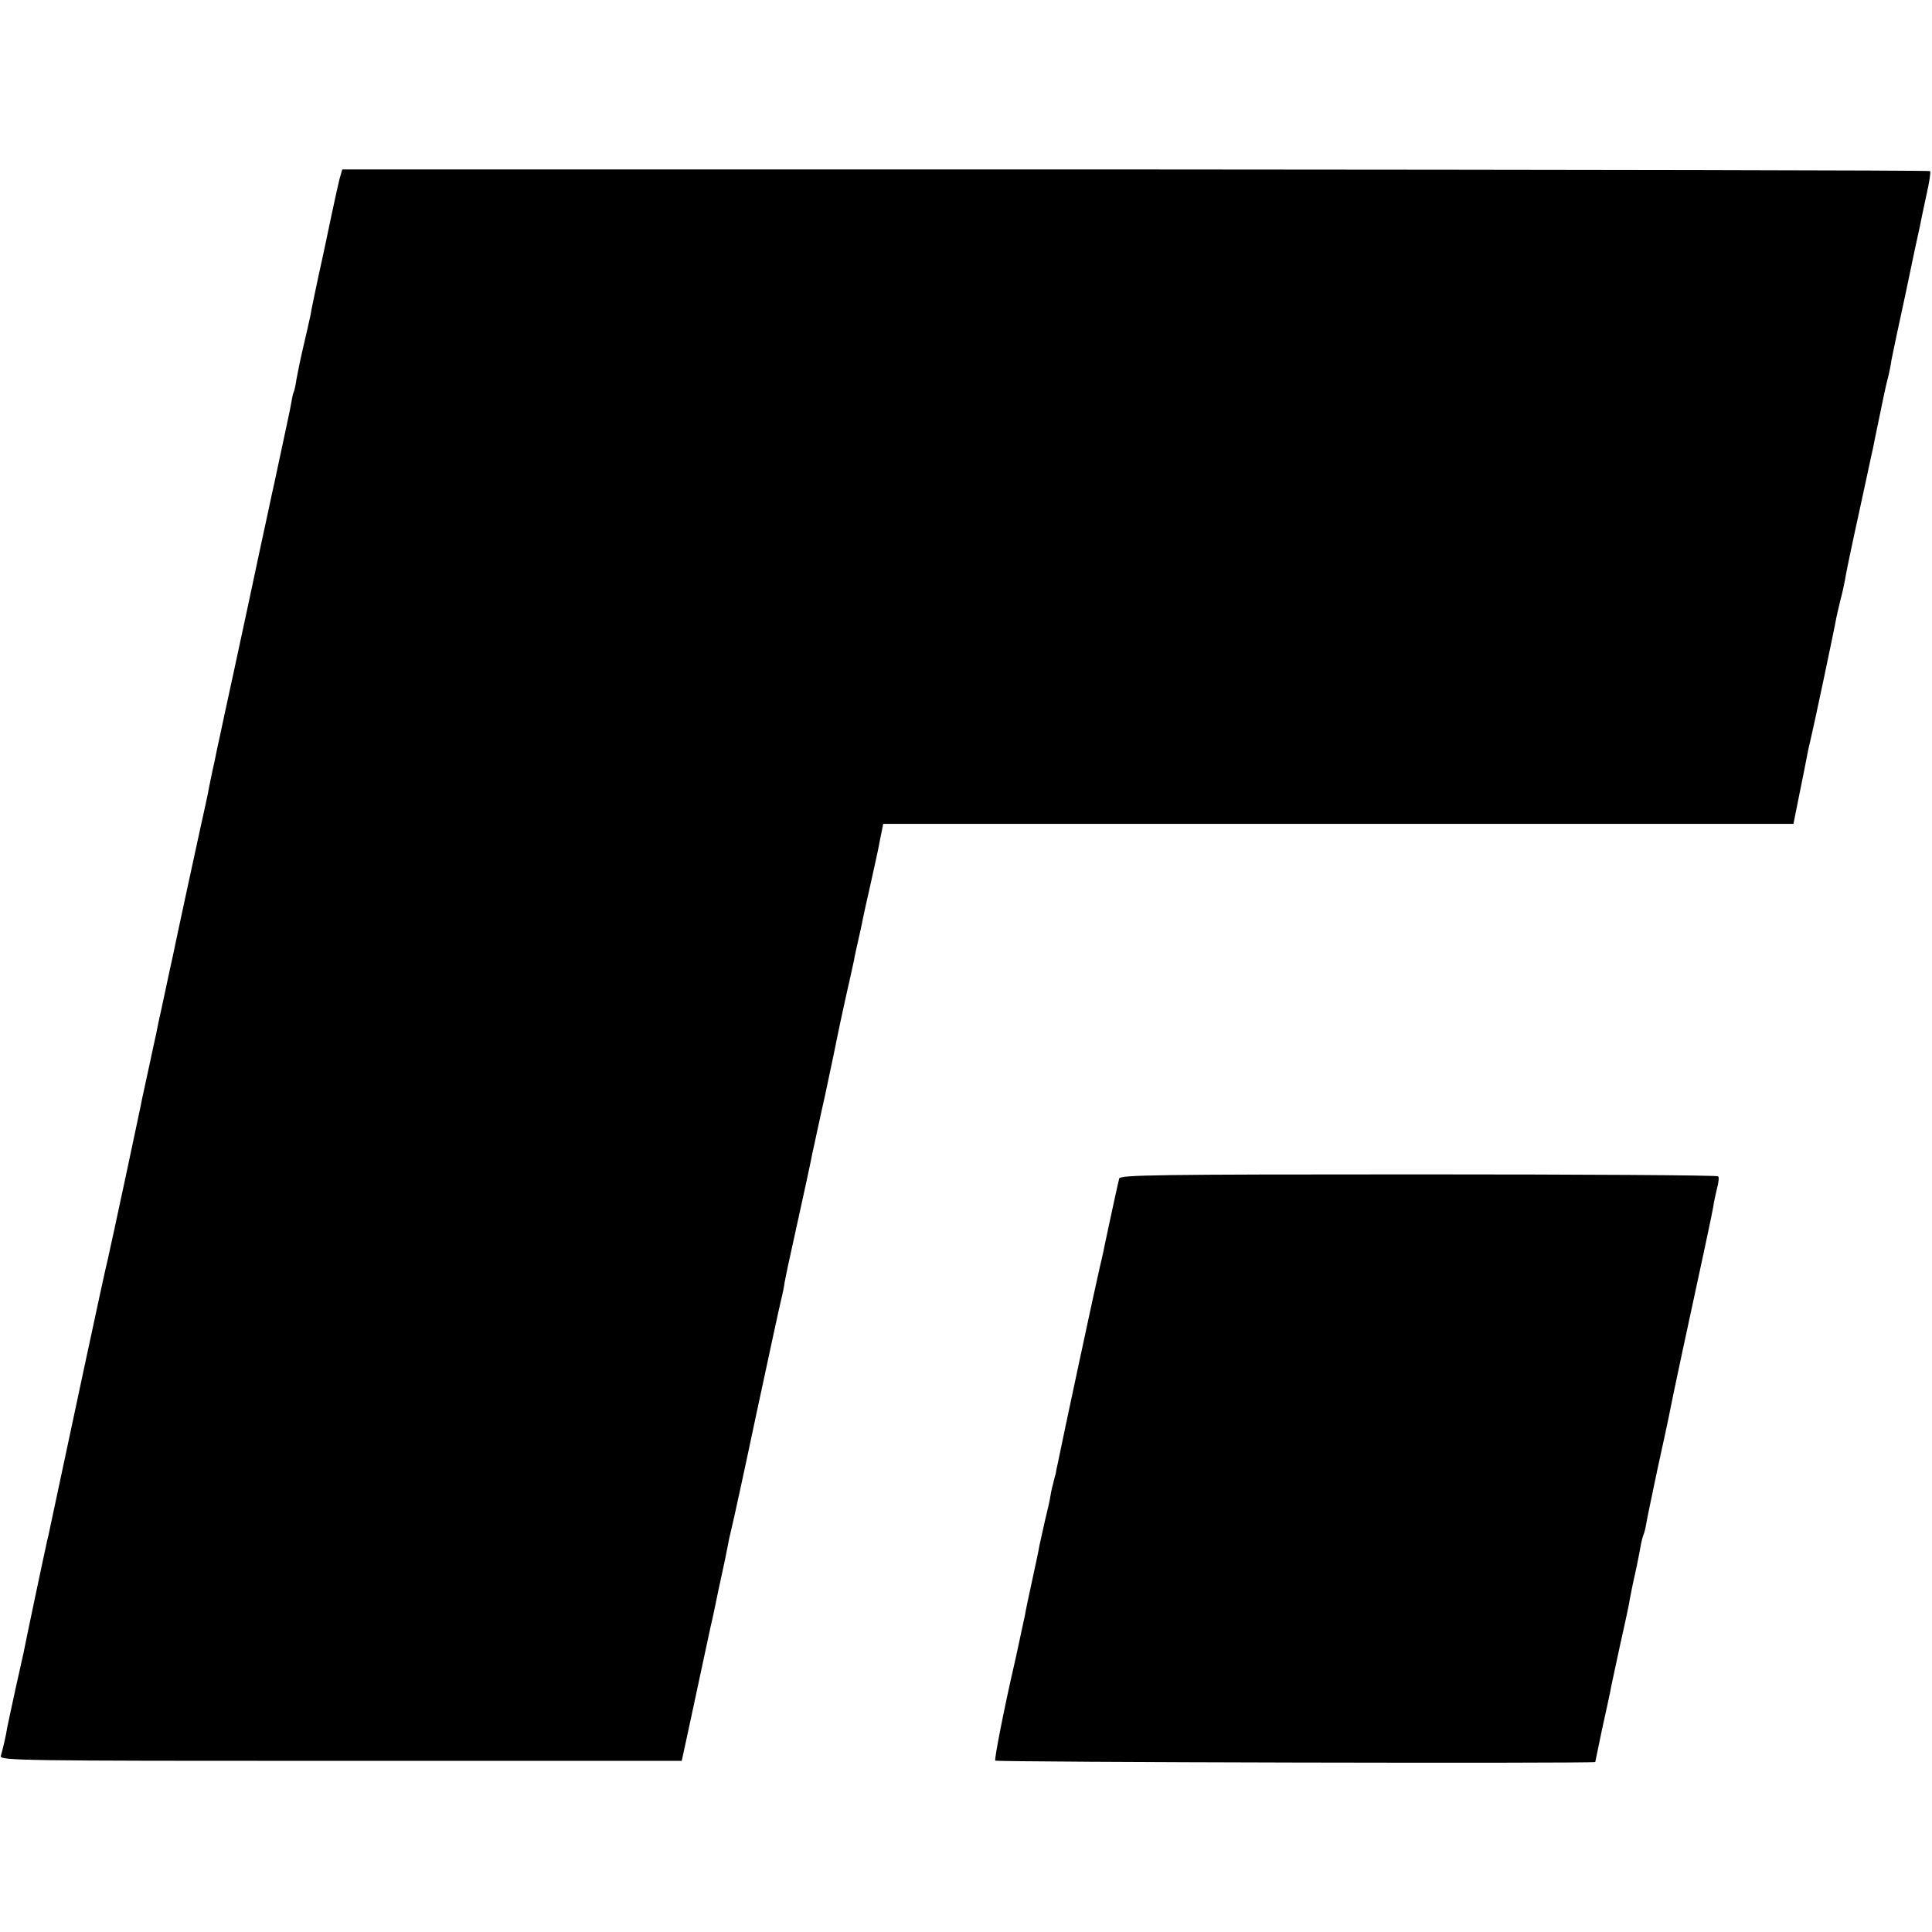
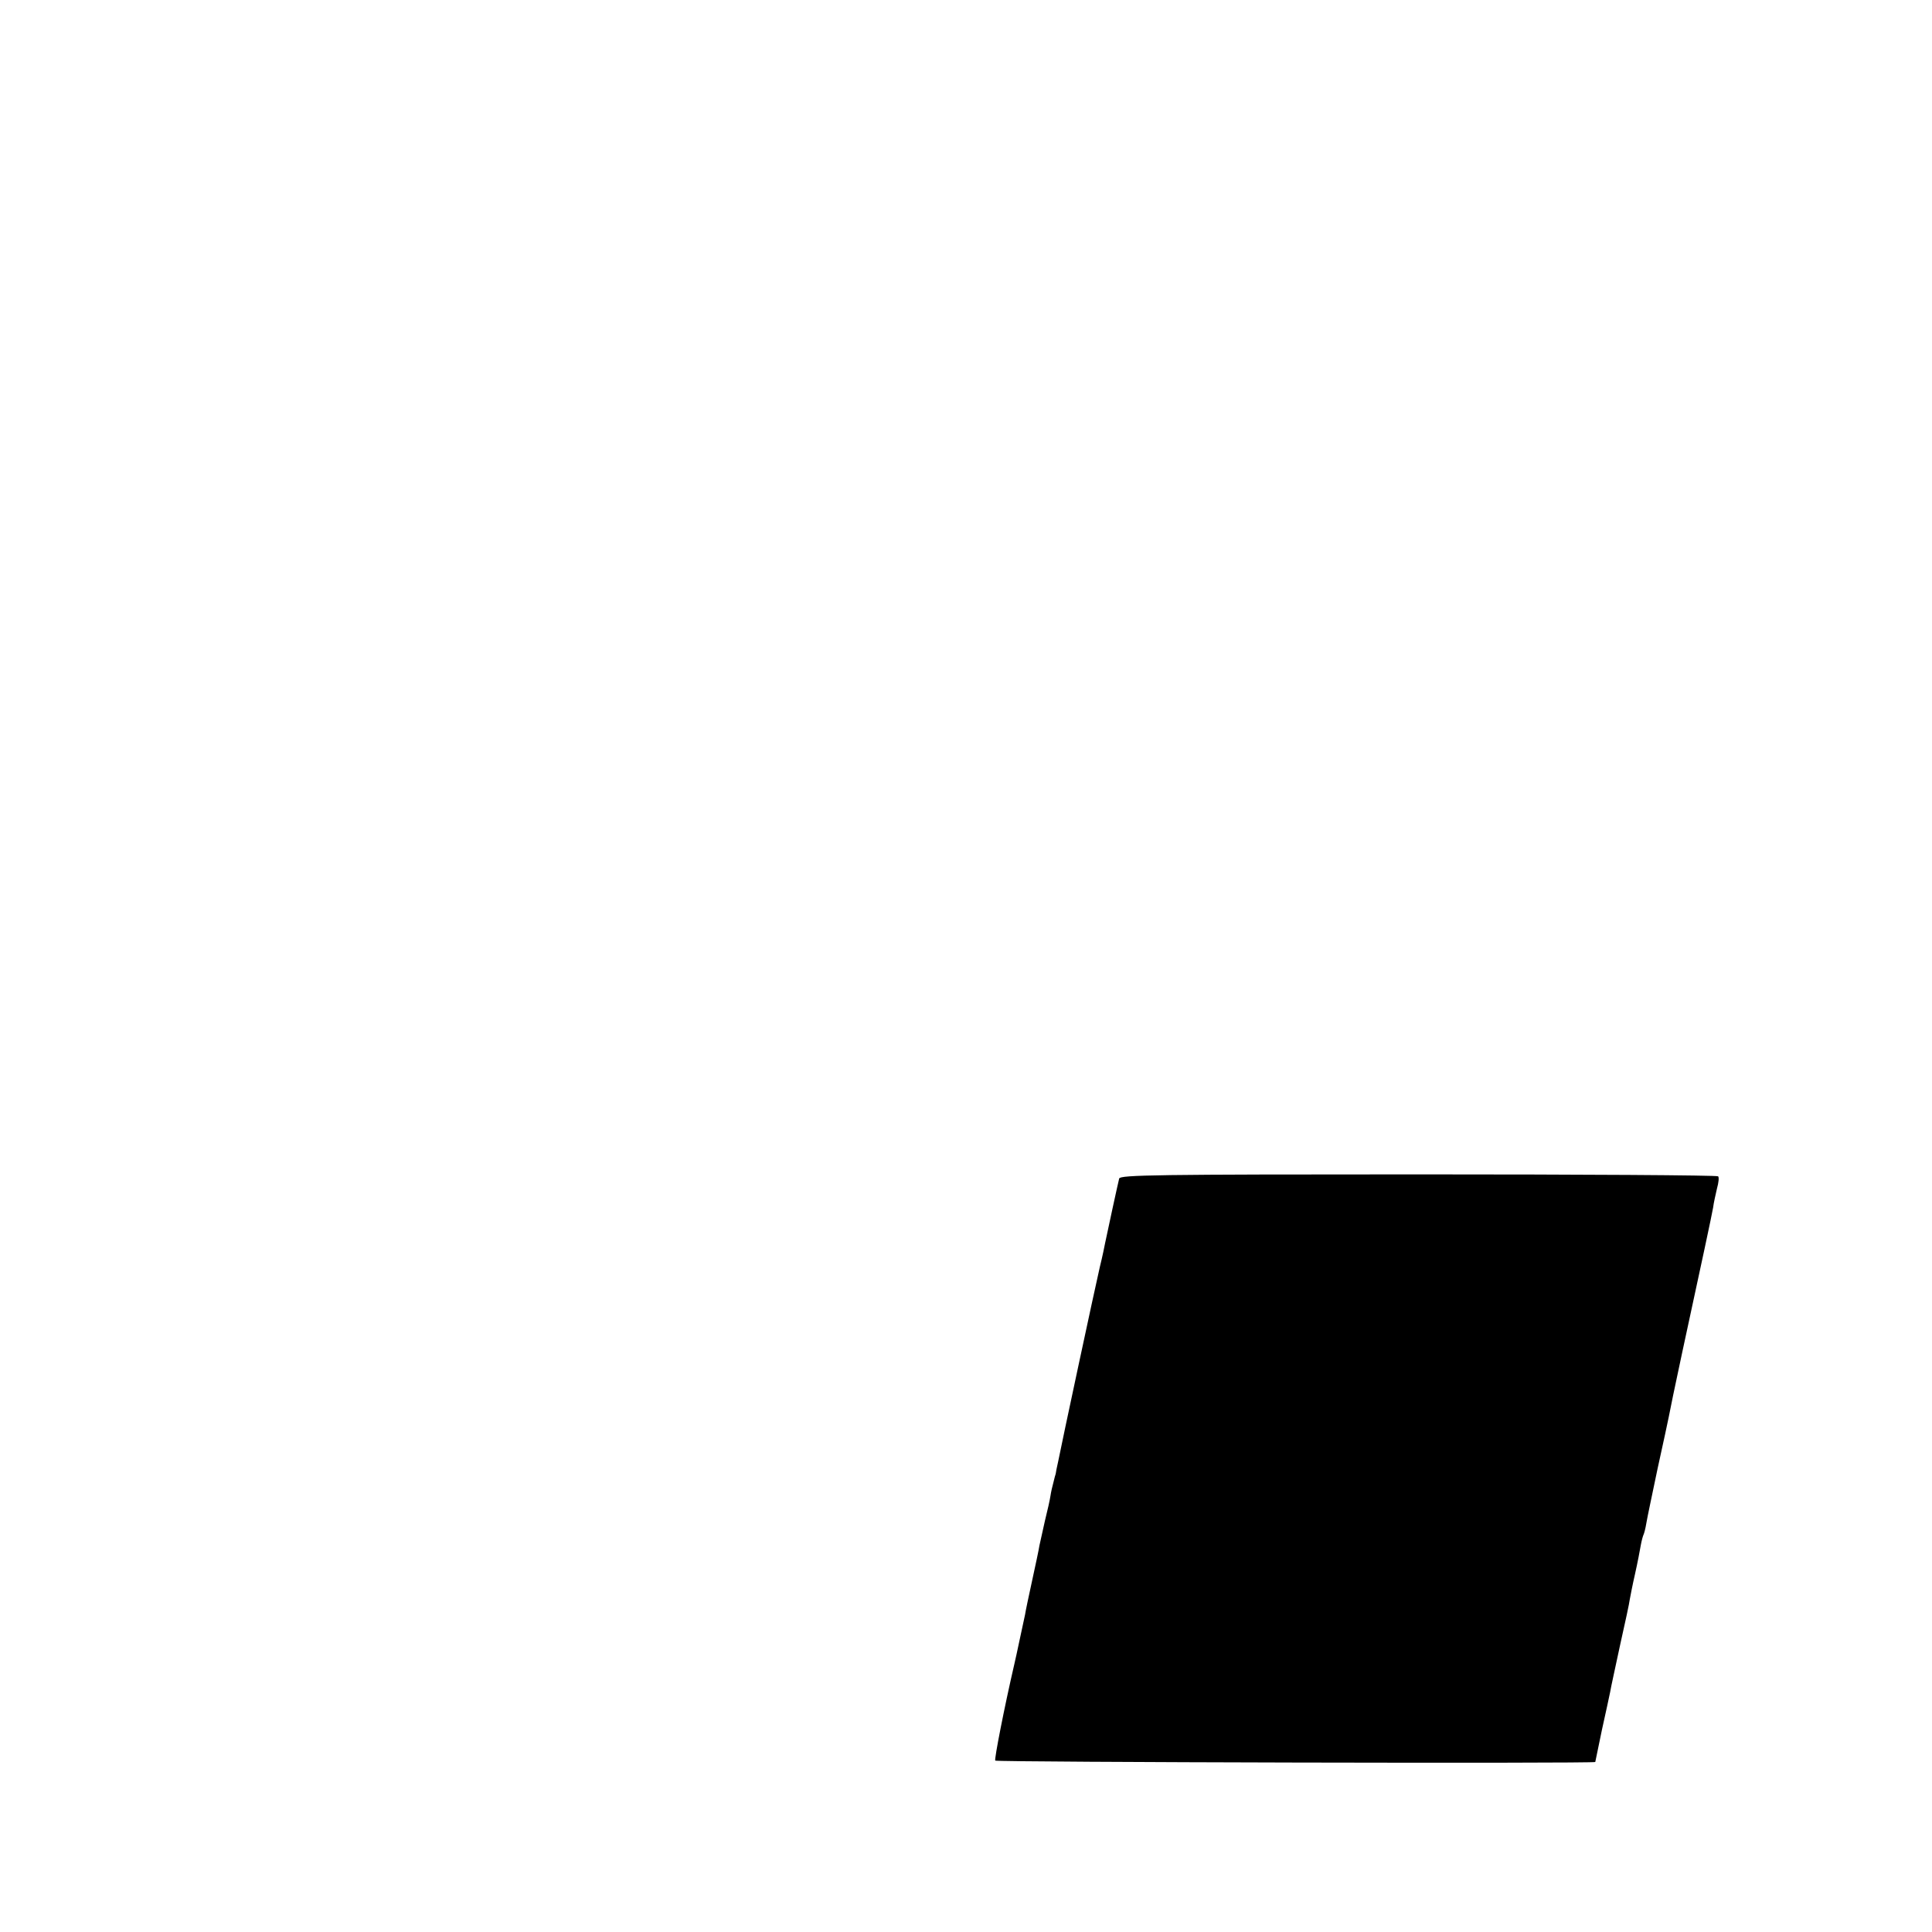
<svg xmlns="http://www.w3.org/2000/svg" version="1.0" width="700pt" height="700pt" viewBox="0 0 700 700" preserveAspectRatio="xMidYMid meet">
  <g transform="translate(0,700) scale(0.1,-0.1)" fill="#000000" stroke="none">
-     <path d="M1230 6351 c-5 -20 -18 -79 -29 -131 -11 -52 -31 -149 -46 -215 -14 -66 -28 -132 -30 -147 -3 -14 -14 -64 -25 -110 -11 -46 -22 -101 -26 -123 -3 -22 -8 -43 -10 -46 -2 -3 -6 -21 -9 -40 -3 -19 -17 -83 -30 -144 -13 -60 -27 -126 -31 -145 -4 -19 -9 -39 -10 -45 -1 -5 -20 -95 -43 -200 -22 -104 -63 -296 -91 -425 -28 -129 -53 -244 -55 -255 -3 -11 -11 -51 -19 -90 -9 -38 -17 -81 -20 -95 -2 -14 -16 -77 -30 -140 -21 -96 -86 -396 -100 -465 -3 -11 -14 -65 -26 -120 -12 -55 -23 -109 -26 -120 -2 -11 -6 -29 -8 -40 -3 -11 -14 -65 -26 -120 -12 -55 -23 -107 -25 -115 -1 -8 -28 -134 -59 -280 -31 -146 -61 -283 -66 -305 -6 -22 -44 -200 -86 -395 -87 -408 -123 -577 -129 -605 -3 -11 -7 -29 -9 -40 -5 -20 -76 -358 -81 -385 -2 -8 -15 -67 -29 -130 -14 -63 -27 -126 -30 -140 -4 -27 -15 -74 -23 -102 -4 -17 59 -18 1231 -18 l1236 0 5 23 c3 12 25 116 50 232 25 116 47 220 50 233 3 12 8 34 11 49 5 25 30 144 40 188 2 11 7 34 10 50 3 17 9 46 14 65 5 19 46 206 90 415 45 209 85 396 90 415 5 19 11 49 13 65 3 17 17 84 32 150 37 168 65 296 69 320 3 11 22 103 45 205 22 102 42 199 45 215 3 17 17 80 30 140 14 61 27 121 30 135 2 14 10 48 16 75 6 28 14 61 16 75 3 14 16 74 30 135 13 60 27 121 29 135 3 14 7 36 10 50 l5 25 1649 0 1649 0 21 105 c12 58 24 119 27 135 3 17 9 46 14 65 8 31 85 394 94 445 2 11 9 38 14 60 6 22 13 54 16 70 2 17 25 127 51 245 26 118 48 224 51 235 2 11 6 29 8 40 29 141 38 185 46 215 5 19 11 49 13 65 3 17 26 125 51 240 24 116 47 224 51 240 3 17 14 68 24 115 11 47 17 87 14 90 -2 3 -1298 5 -2879 6 l-2874 0 -10 -35z" />
    <path d="M4055 2730 c-4 -15 -43 -195 -51 -234 -2 -11 -10 -50 -19 -86 -17 -73 -139 -643 -151 -705 -5 -22 -9 -42 -9 -45 -1 -3 -5 -16 -8 -30 -4 -14 -9 -36 -11 -50 -2 -14 -11 -54 -20 -90 -8 -36 -17 -76 -20 -90 -2 -14 -14 -70 -26 -125 -12 -55 -24 -111 -26 -125 -6 -26 -33 -156 -39 -180 -37 -160 -73 -345 -69 -349 5 -6 2174 -11 2174 -5 0 1 11 53 24 116 14 62 27 124 30 138 2 14 19 90 36 170 18 80 34 154 35 165 2 11 10 53 19 92 9 40 18 87 21 105 3 17 8 34 10 38 2 4 7 22 10 41 3 19 22 108 41 199 20 91 38 174 40 185 9 47 18 89 49 235 73 337 107 496 112 525 2 17 9 47 14 69 6 21 8 41 4 44 -3 4 -492 7 -1086 7 -951 0 -1080 -2 -1084 -15z" />
  </g>
</svg>